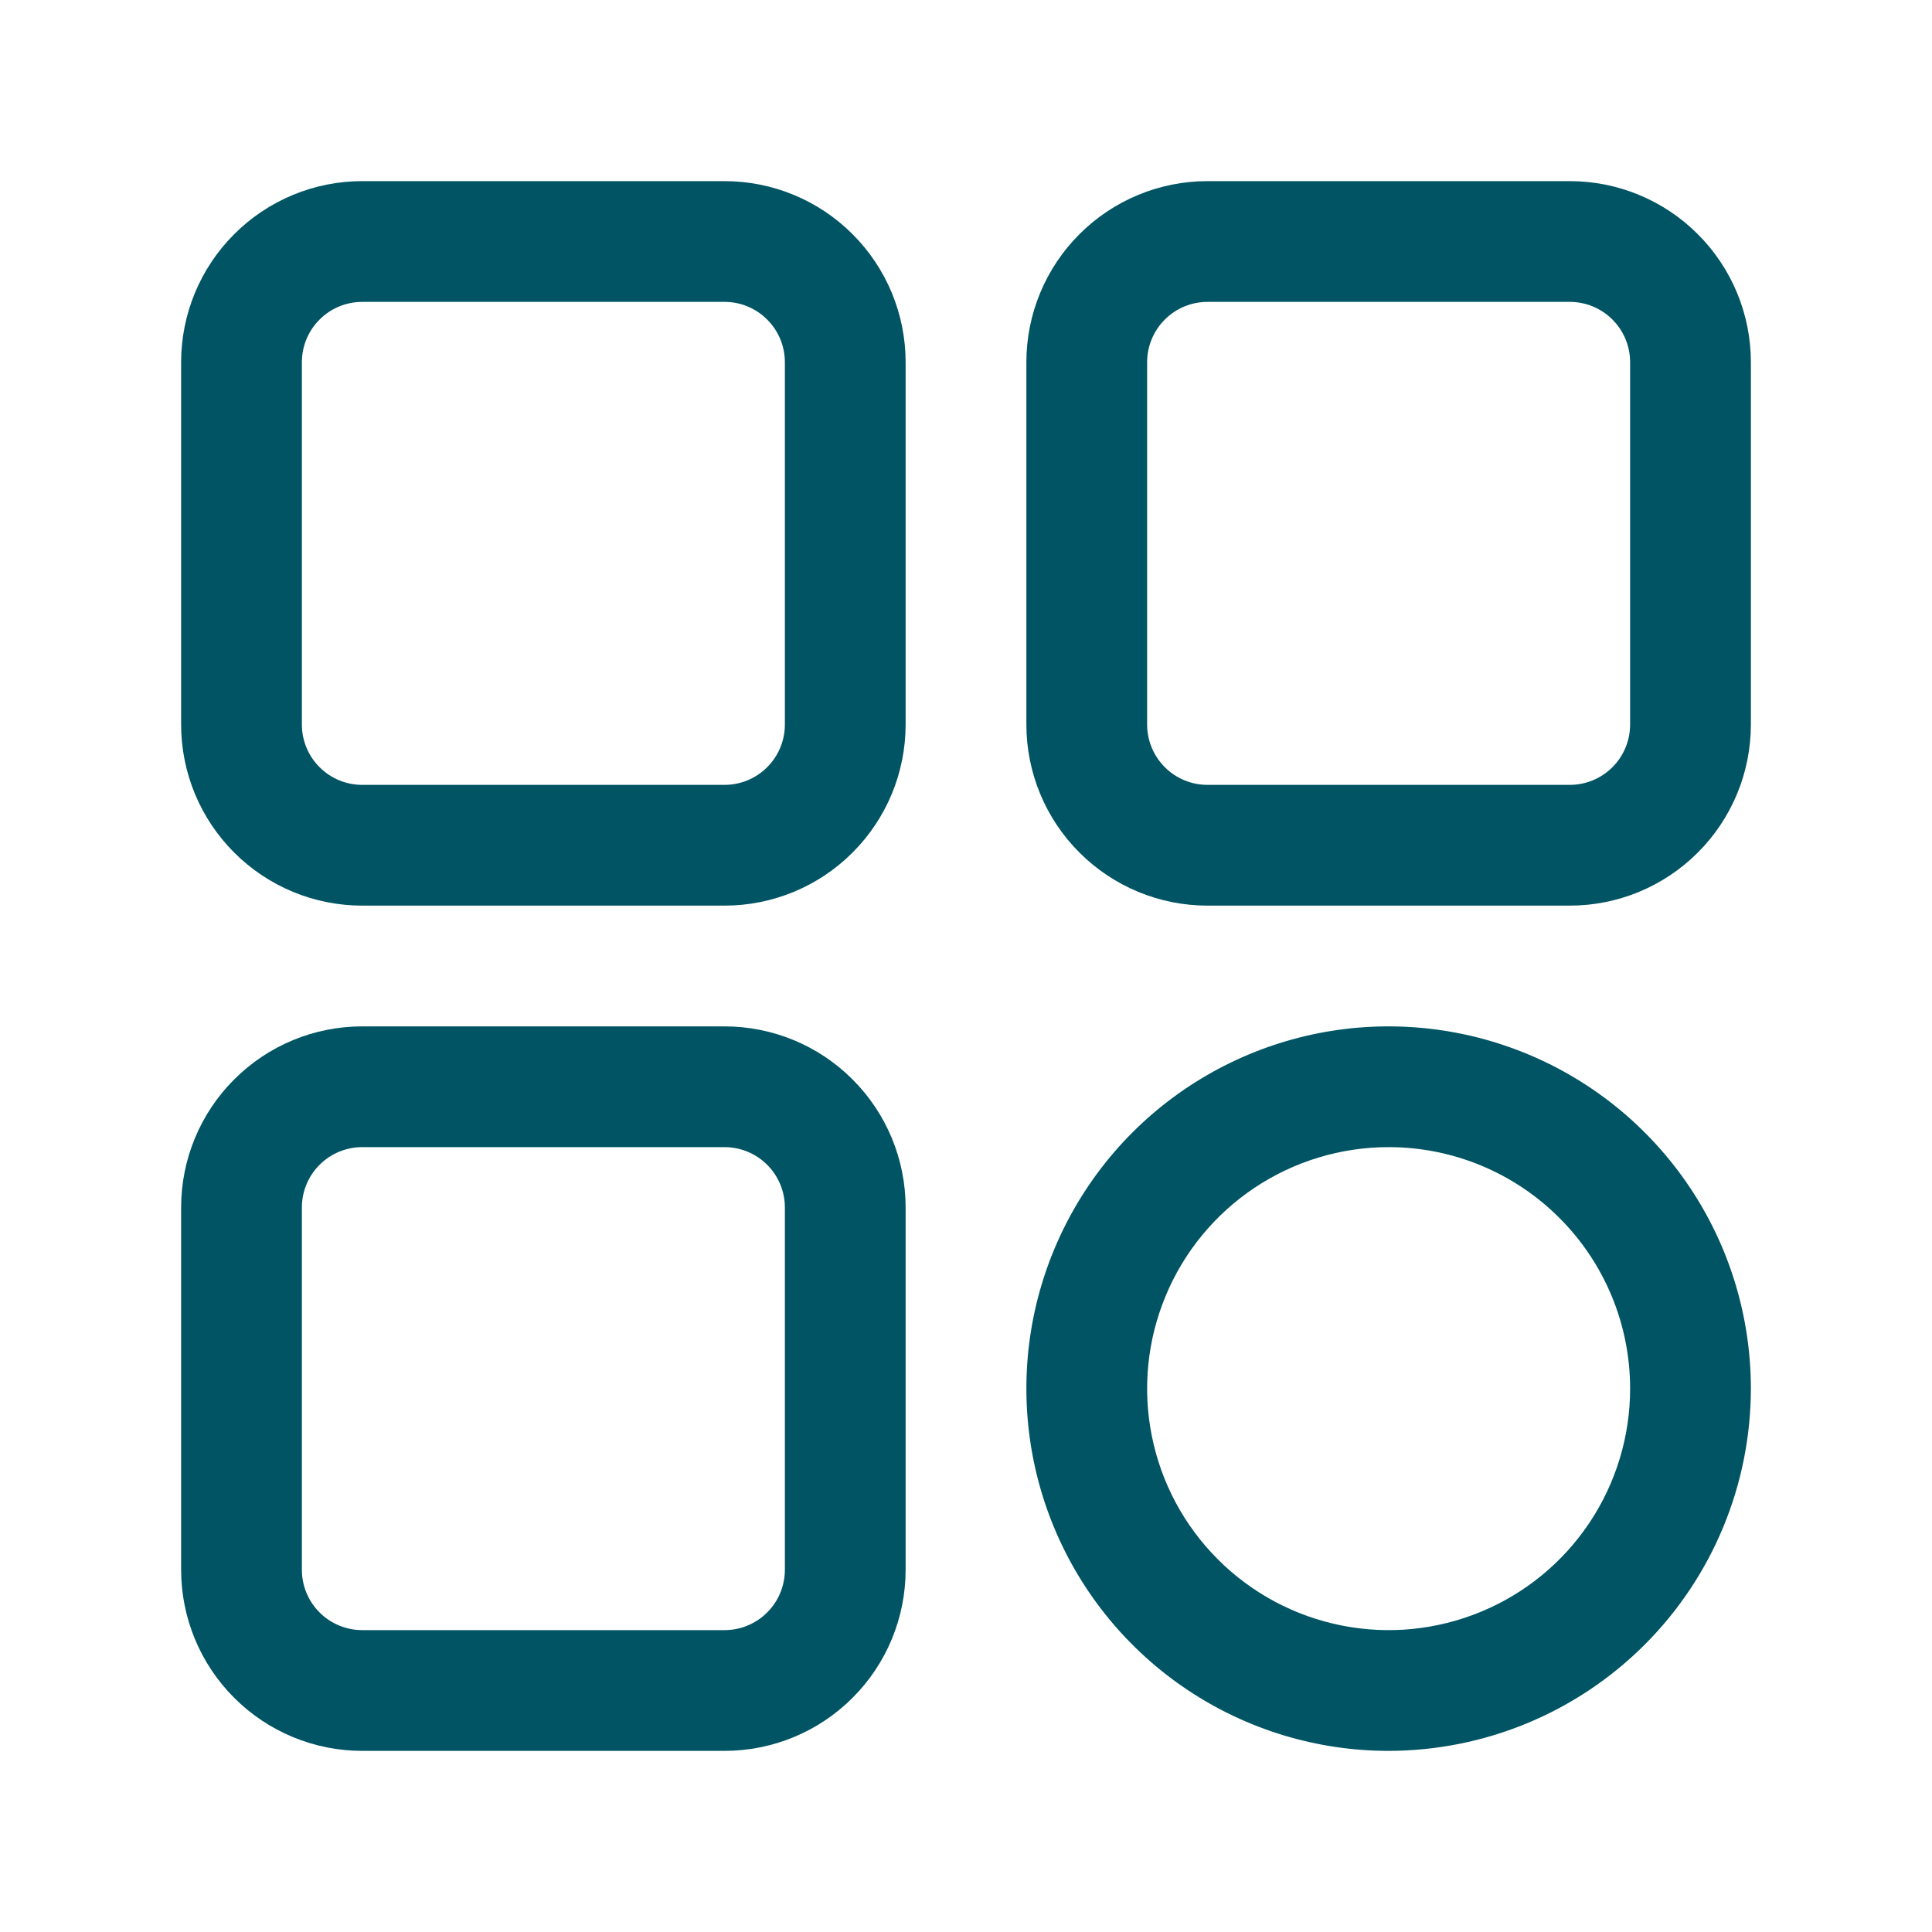
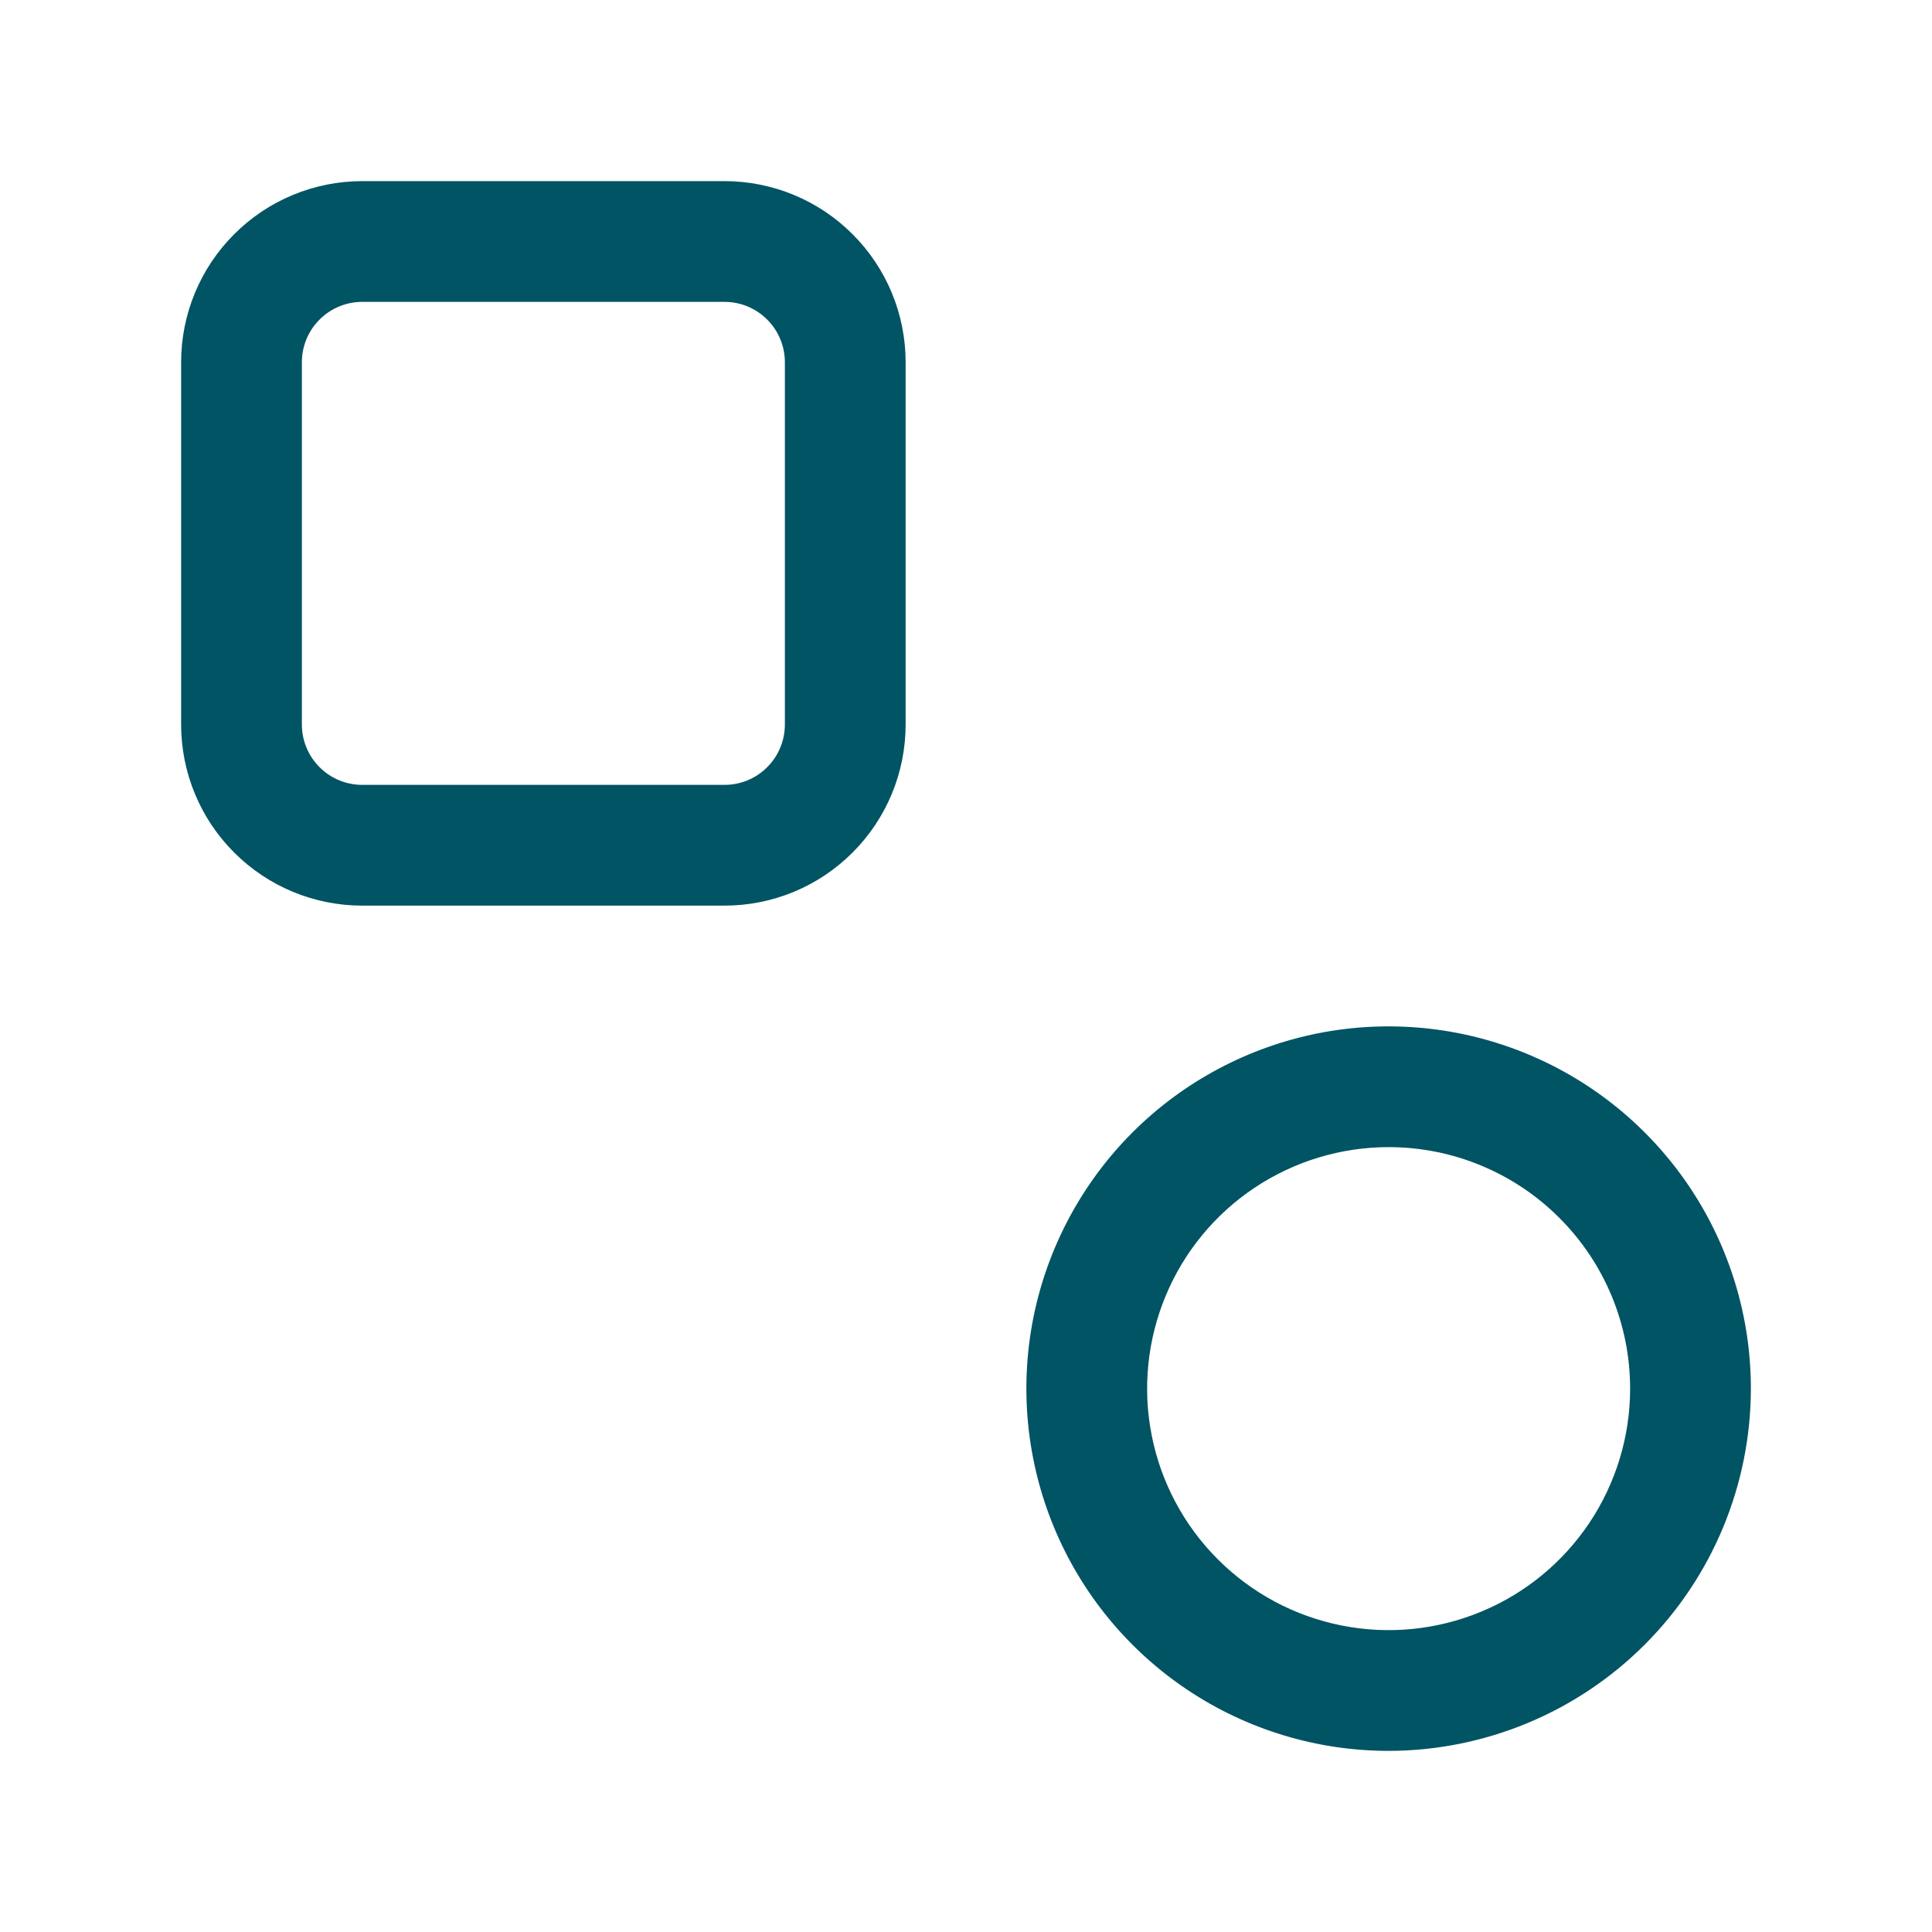
<svg xmlns="http://www.w3.org/2000/svg" width="32" height="32" viewBox="0 0 32 32" fill="none">
  <path d="M12 15H6C5.204 15 4.441 14.684 3.879 14.121C3.316 13.559 3 12.796 3 12V6C3 5.204 3.316 4.441 3.879 3.879C4.441 3.316 5.204 3 6 3H12C12.796 3 13.559 3.316 14.121 3.879C14.684 4.441 15 5.204 15 6V12C15 12.796 14.684 13.559 14.121 14.121C13.559 14.684 12.796 15 12 15ZM6 5C5.735 5 5.48 5.105 5.293 5.293C5.105 5.48 5 5.735 5 6V12C5 12.265 5.105 12.52 5.293 12.707C5.48 12.895 5.735 13 6 13H12C12.265 13 12.52 12.895 12.707 12.707C12.895 12.52 13 12.265 13 12V6C13 5.735 12.895 5.48 12.707 5.293C12.52 5.105 12.265 5 12 5H6Z" fill="#005463" />
-   <path d="M26 15H20C19.204 15 18.441 14.684 17.879 14.121C17.316 13.559 17 12.796 17 12V6C17 5.204 17.316 4.441 17.879 3.879C18.441 3.316 19.204 3 20 3H26C26.796 3 27.559 3.316 28.121 3.879C28.684 4.441 29 5.204 29 6V12C29 12.796 28.684 13.559 28.121 14.121C27.559 14.684 26.796 15 26 15ZM20 5C19.735 5 19.48 5.105 19.293 5.293C19.105 5.48 19 5.735 19 6V12C19 12.265 19.105 12.52 19.293 12.707C19.48 12.895 19.735 13 20 13H26C26.265 13 26.52 12.895 26.707 12.707C26.895 12.52 27 12.265 27 12V6C27 5.735 26.895 5.48 26.707 5.293C26.52 5.105 26.265 5 26 5H20Z" fill="#005463" />
-   <path d="M12 29H6C5.204 29 4.441 28.684 3.879 28.121C3.316 27.559 3 26.796 3 26V20C3 19.204 3.316 18.441 3.879 17.879C4.441 17.316 5.204 17 6 17H12C12.796 17 13.559 17.316 14.121 17.879C14.684 18.441 15 19.204 15 20V26C15 26.796 14.684 27.559 14.121 28.121C13.559 28.684 12.796 29 12 29ZM6 19C5.735 19 5.48 19.105 5.293 19.293C5.105 19.48 5 19.735 5 20V26C5 26.265 5.105 26.52 5.293 26.707C5.48 26.895 5.735 27 6 27H12C12.265 27 12.52 26.895 12.707 26.707C12.895 26.52 13 26.265 13 26V20C13 19.735 12.895 19.48 12.707 19.293C12.52 19.105 12.265 19 12 19H6Z" fill="#005463" />
  <path d="M23 29C21.813 29 20.653 28.648 19.667 27.989C18.68 27.329 17.911 26.392 17.457 25.296C17.003 24.2 16.884 22.993 17.115 21.829C17.347 20.666 17.918 19.596 18.757 18.757C19.596 17.918 20.666 17.347 21.829 17.115C22.993 16.884 24.2 17.003 25.296 17.457C26.392 17.911 27.329 18.68 27.989 19.667C28.648 20.653 29 21.813 29 23C28.998 24.591 28.366 26.116 27.241 27.241C26.116 28.366 24.591 28.998 23 29ZM23 19C22.209 19 21.436 19.235 20.778 19.674C20.12 20.114 19.607 20.738 19.305 21.469C19.002 22.2 18.922 23.004 19.077 23.78C19.231 24.556 19.612 25.269 20.172 25.828C20.731 26.388 21.444 26.769 22.22 26.923C22.996 27.078 23.8 26.998 24.531 26.695C25.262 26.393 25.886 25.88 26.326 25.222C26.765 24.564 27 23.791 27 23C27 21.939 26.579 20.922 25.828 20.172C25.078 19.421 24.061 19 23 19Z" fill="#005463" />
</svg>